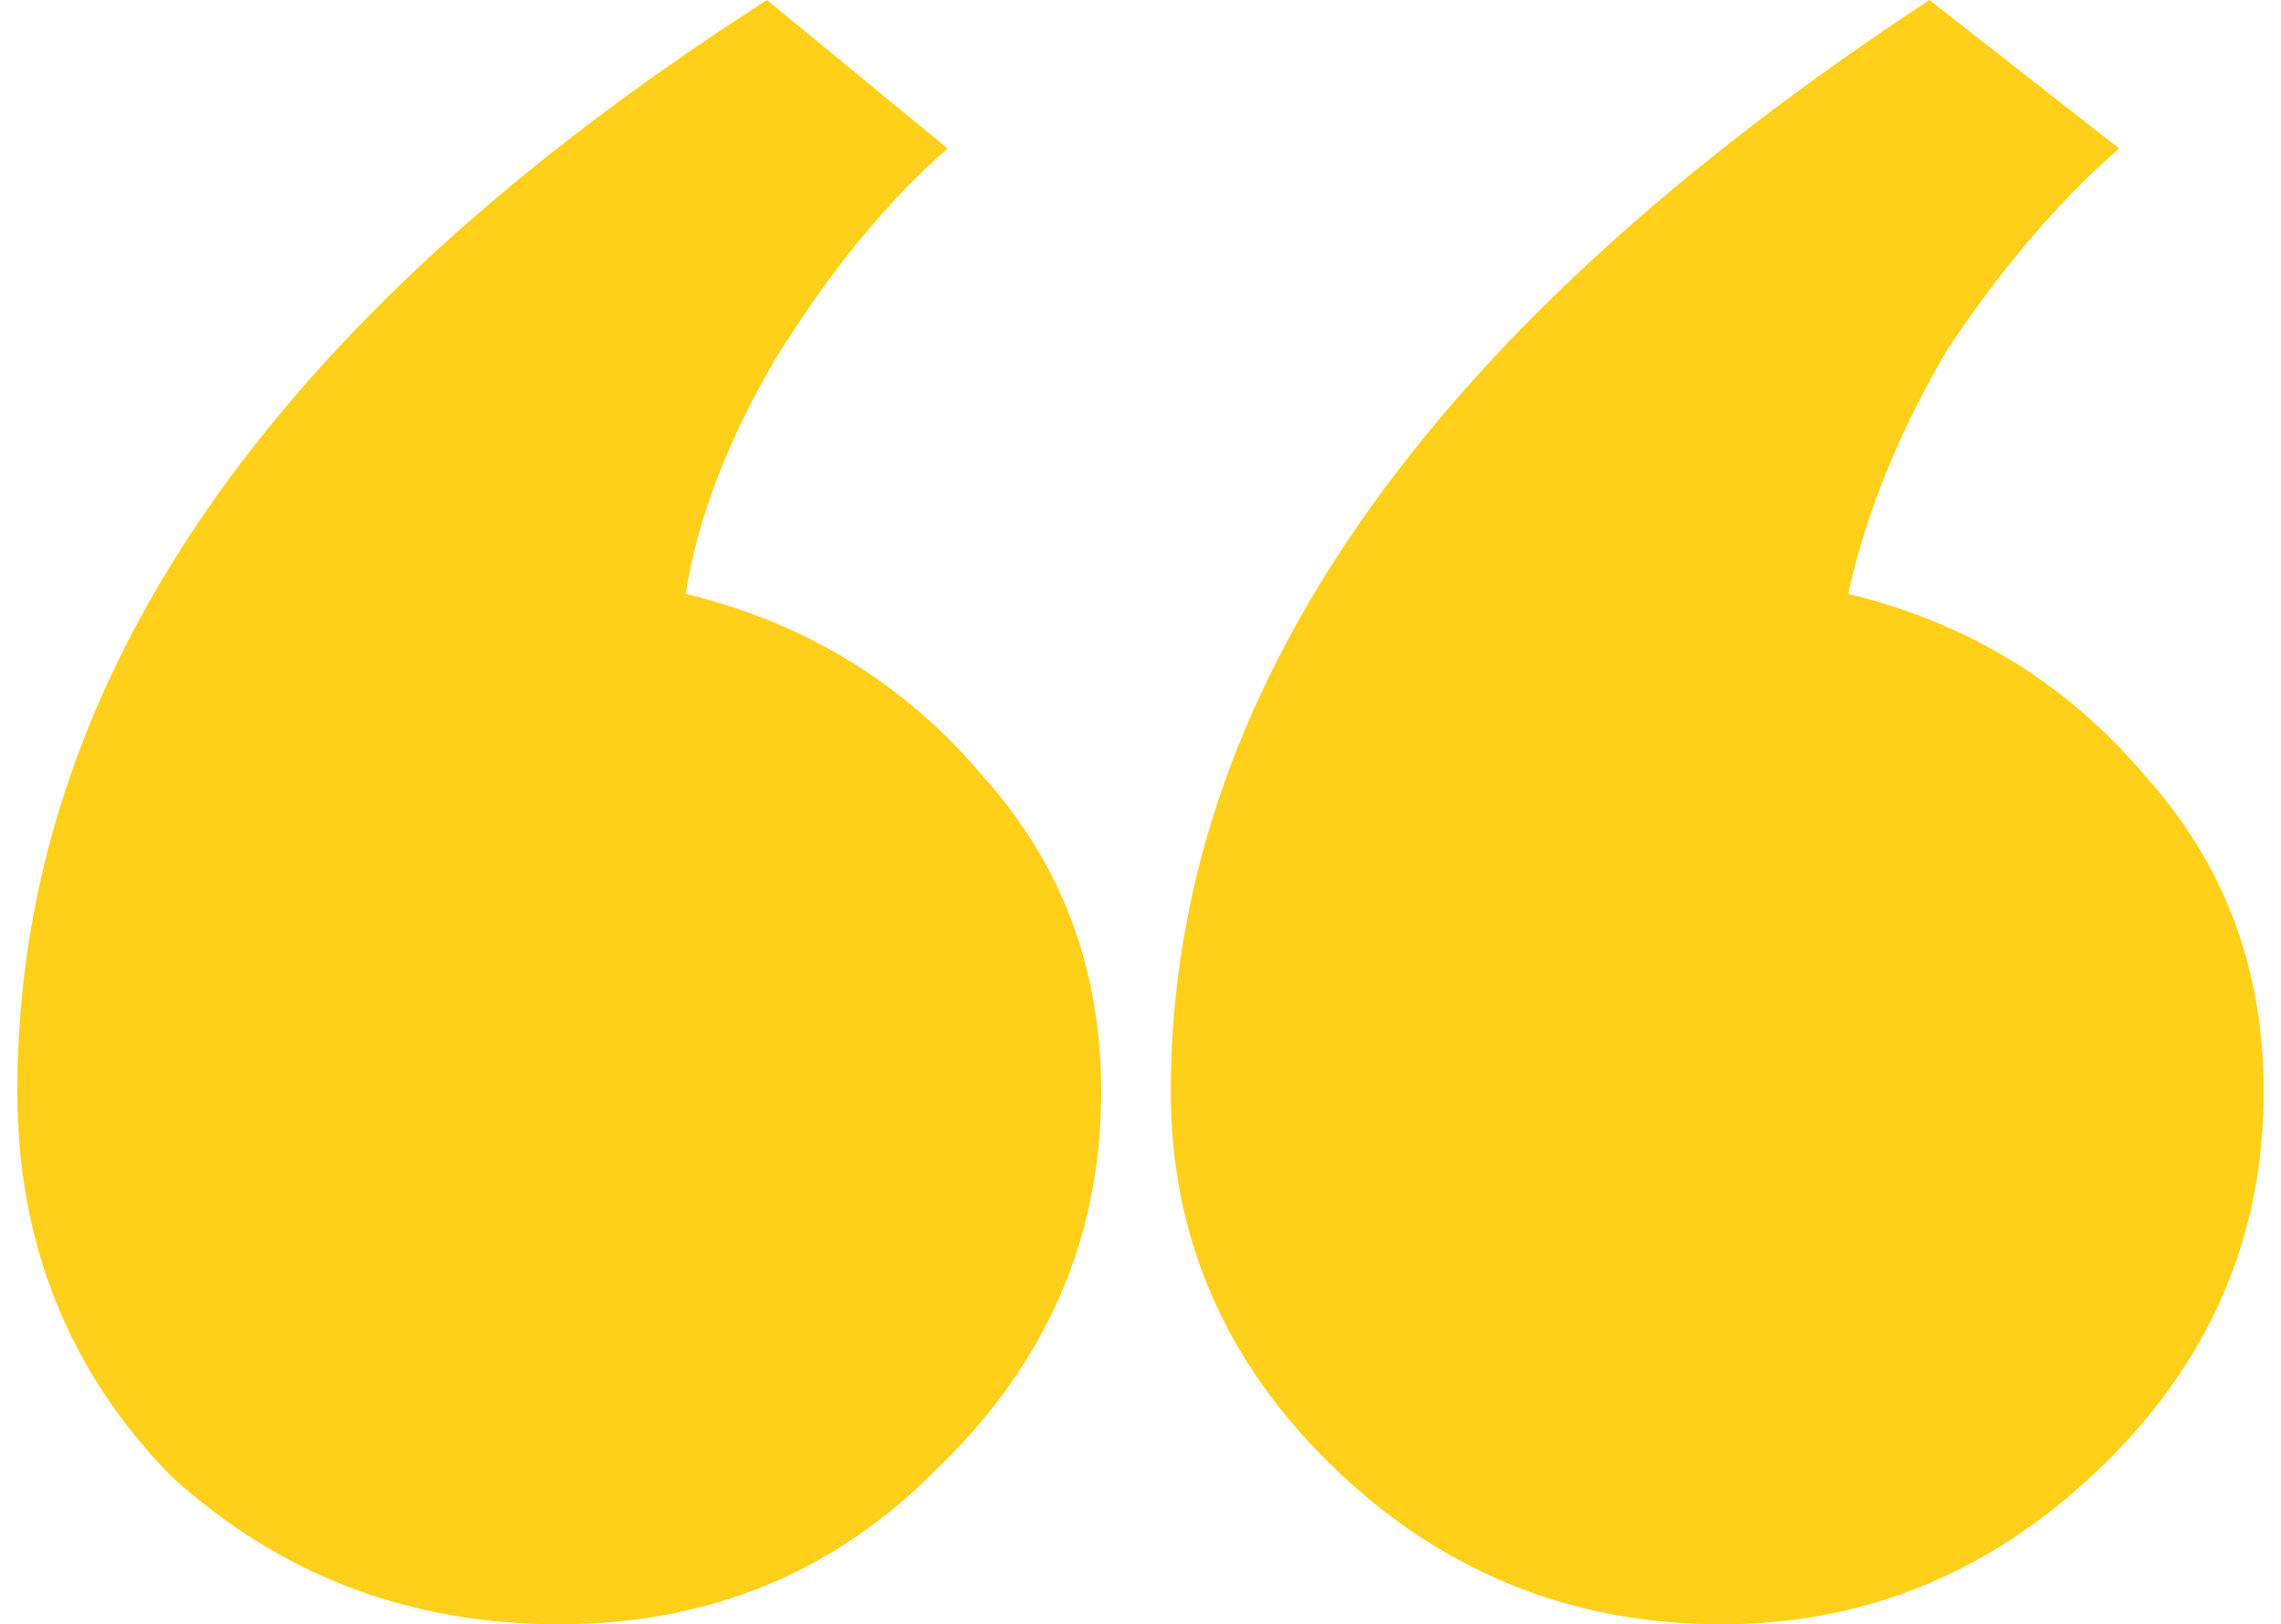
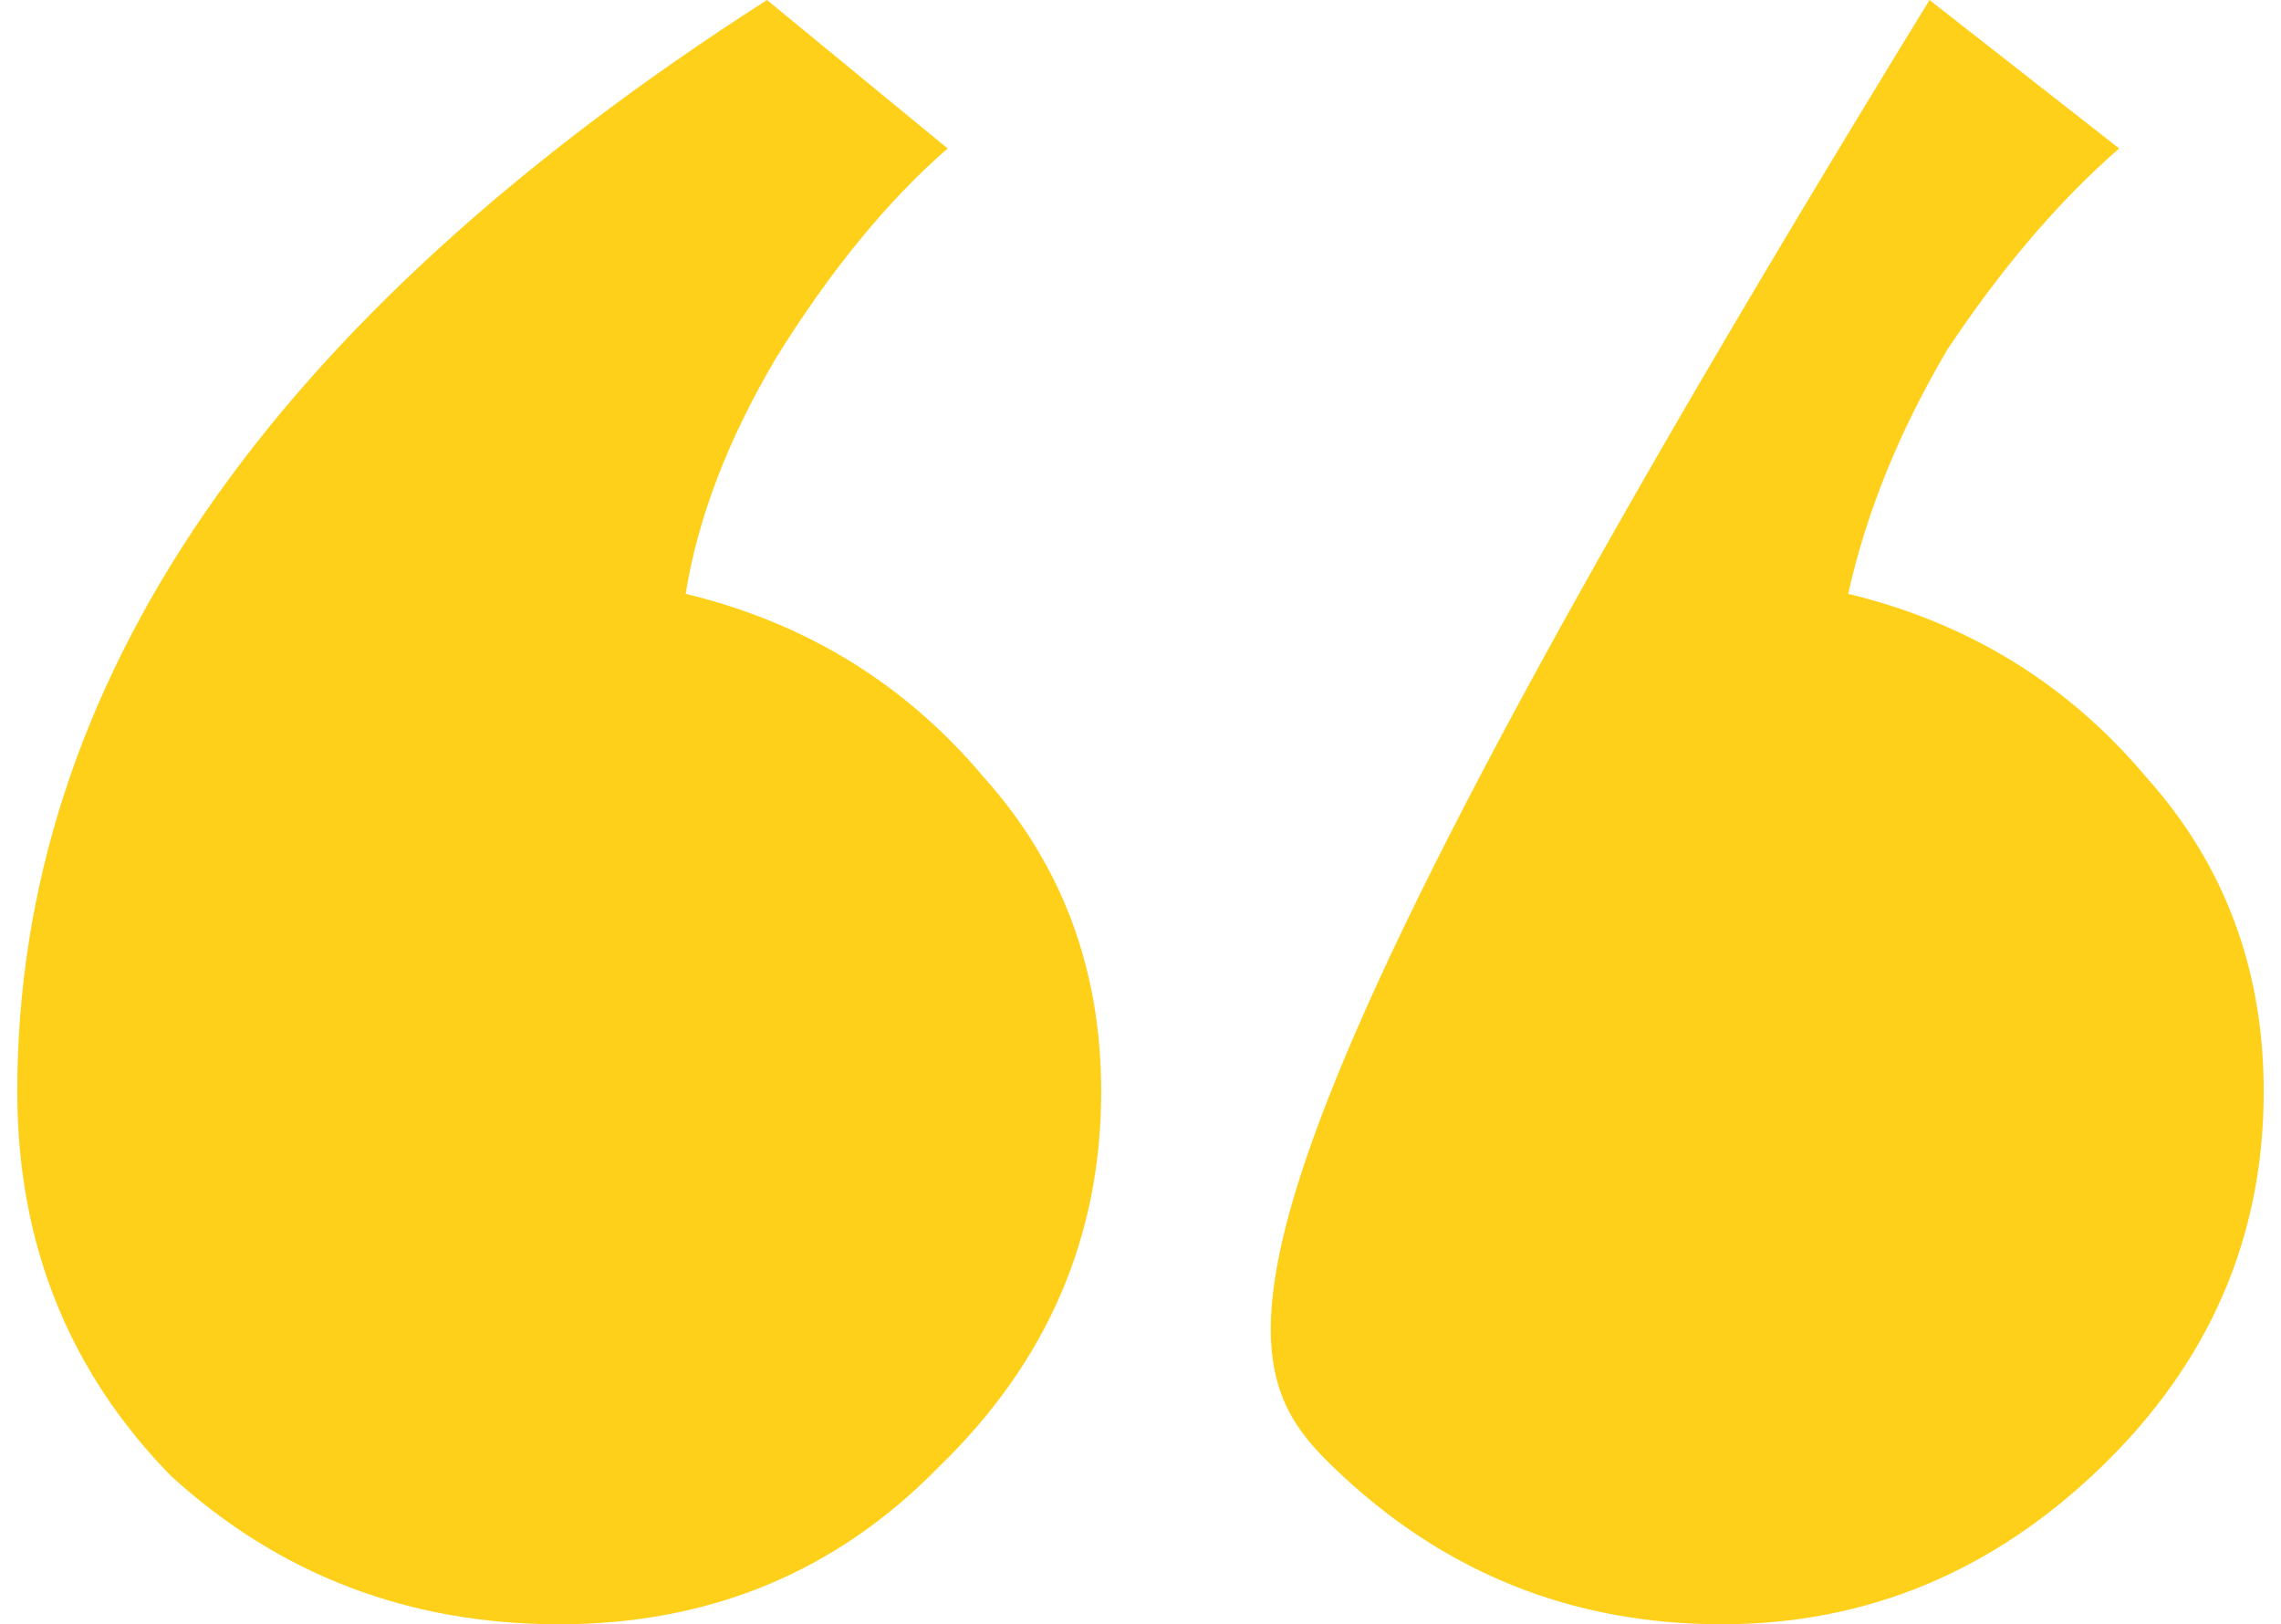
<svg xmlns="http://www.w3.org/2000/svg" width="66" height="47" viewBox="0 0 66 47" fill="none">
-   <path d="M31.863 31.586C31.863 28.048 30.73 25.016 28.465 22.489C26.2 19.794 23.325 18.025 19.84 17.183C20.189 14.993 21.06 12.719 22.454 10.36C24.022 7.833 25.678 5.812 27.42 4.296L22.193 0C7.731 9.265 0.5 19.794 0.5 31.586C0.5 35.966 1.981 39.672 4.943 42.704C8.079 45.568 11.825 47 16.181 47C20.538 47 24.197 45.484 27.159 42.452C30.295 39.419 31.863 35.797 31.863 31.586ZM65.5 31.586C65.5 28.048 64.367 25.016 62.102 22.489C59.837 19.794 56.962 18.025 53.477 17.183C54 14.824 54.959 12.466 56.352 10.107C57.921 7.749 59.576 5.812 61.318 4.296L55.83 0C41.194 9.602 33.876 20.131 33.876 31.586C33.876 35.797 35.444 39.419 38.58 42.452C41.716 45.484 45.462 47 49.819 47C54 47 57.659 45.484 60.796 42.452C63.932 39.419 65.5 35.797 65.5 31.586Z" fill="#FFD01A" />
+   <path d="M31.863 31.586C31.863 28.048 30.73 25.016 28.465 22.489C26.2 19.794 23.325 18.025 19.84 17.183C20.189 14.993 21.06 12.719 22.454 10.36C24.022 7.833 25.678 5.812 27.42 4.296L22.193 0C7.731 9.265 0.5 19.794 0.5 31.586C0.5 35.966 1.981 39.672 4.943 42.704C8.079 45.568 11.825 47 16.181 47C20.538 47 24.197 45.484 27.159 42.452C30.295 39.419 31.863 35.797 31.863 31.586ZM65.5 31.586C65.5 28.048 64.367 25.016 62.102 22.489C59.837 19.794 56.962 18.025 53.477 17.183C54 14.824 54.959 12.466 56.352 10.107C57.921 7.749 59.576 5.812 61.318 4.296L55.83 0C33.876 35.797 35.444 39.419 38.58 42.452C41.716 45.484 45.462 47 49.819 47C54 47 57.659 45.484 60.796 42.452C63.932 39.419 65.5 35.797 65.5 31.586Z" fill="#FFD01A" />
</svg>